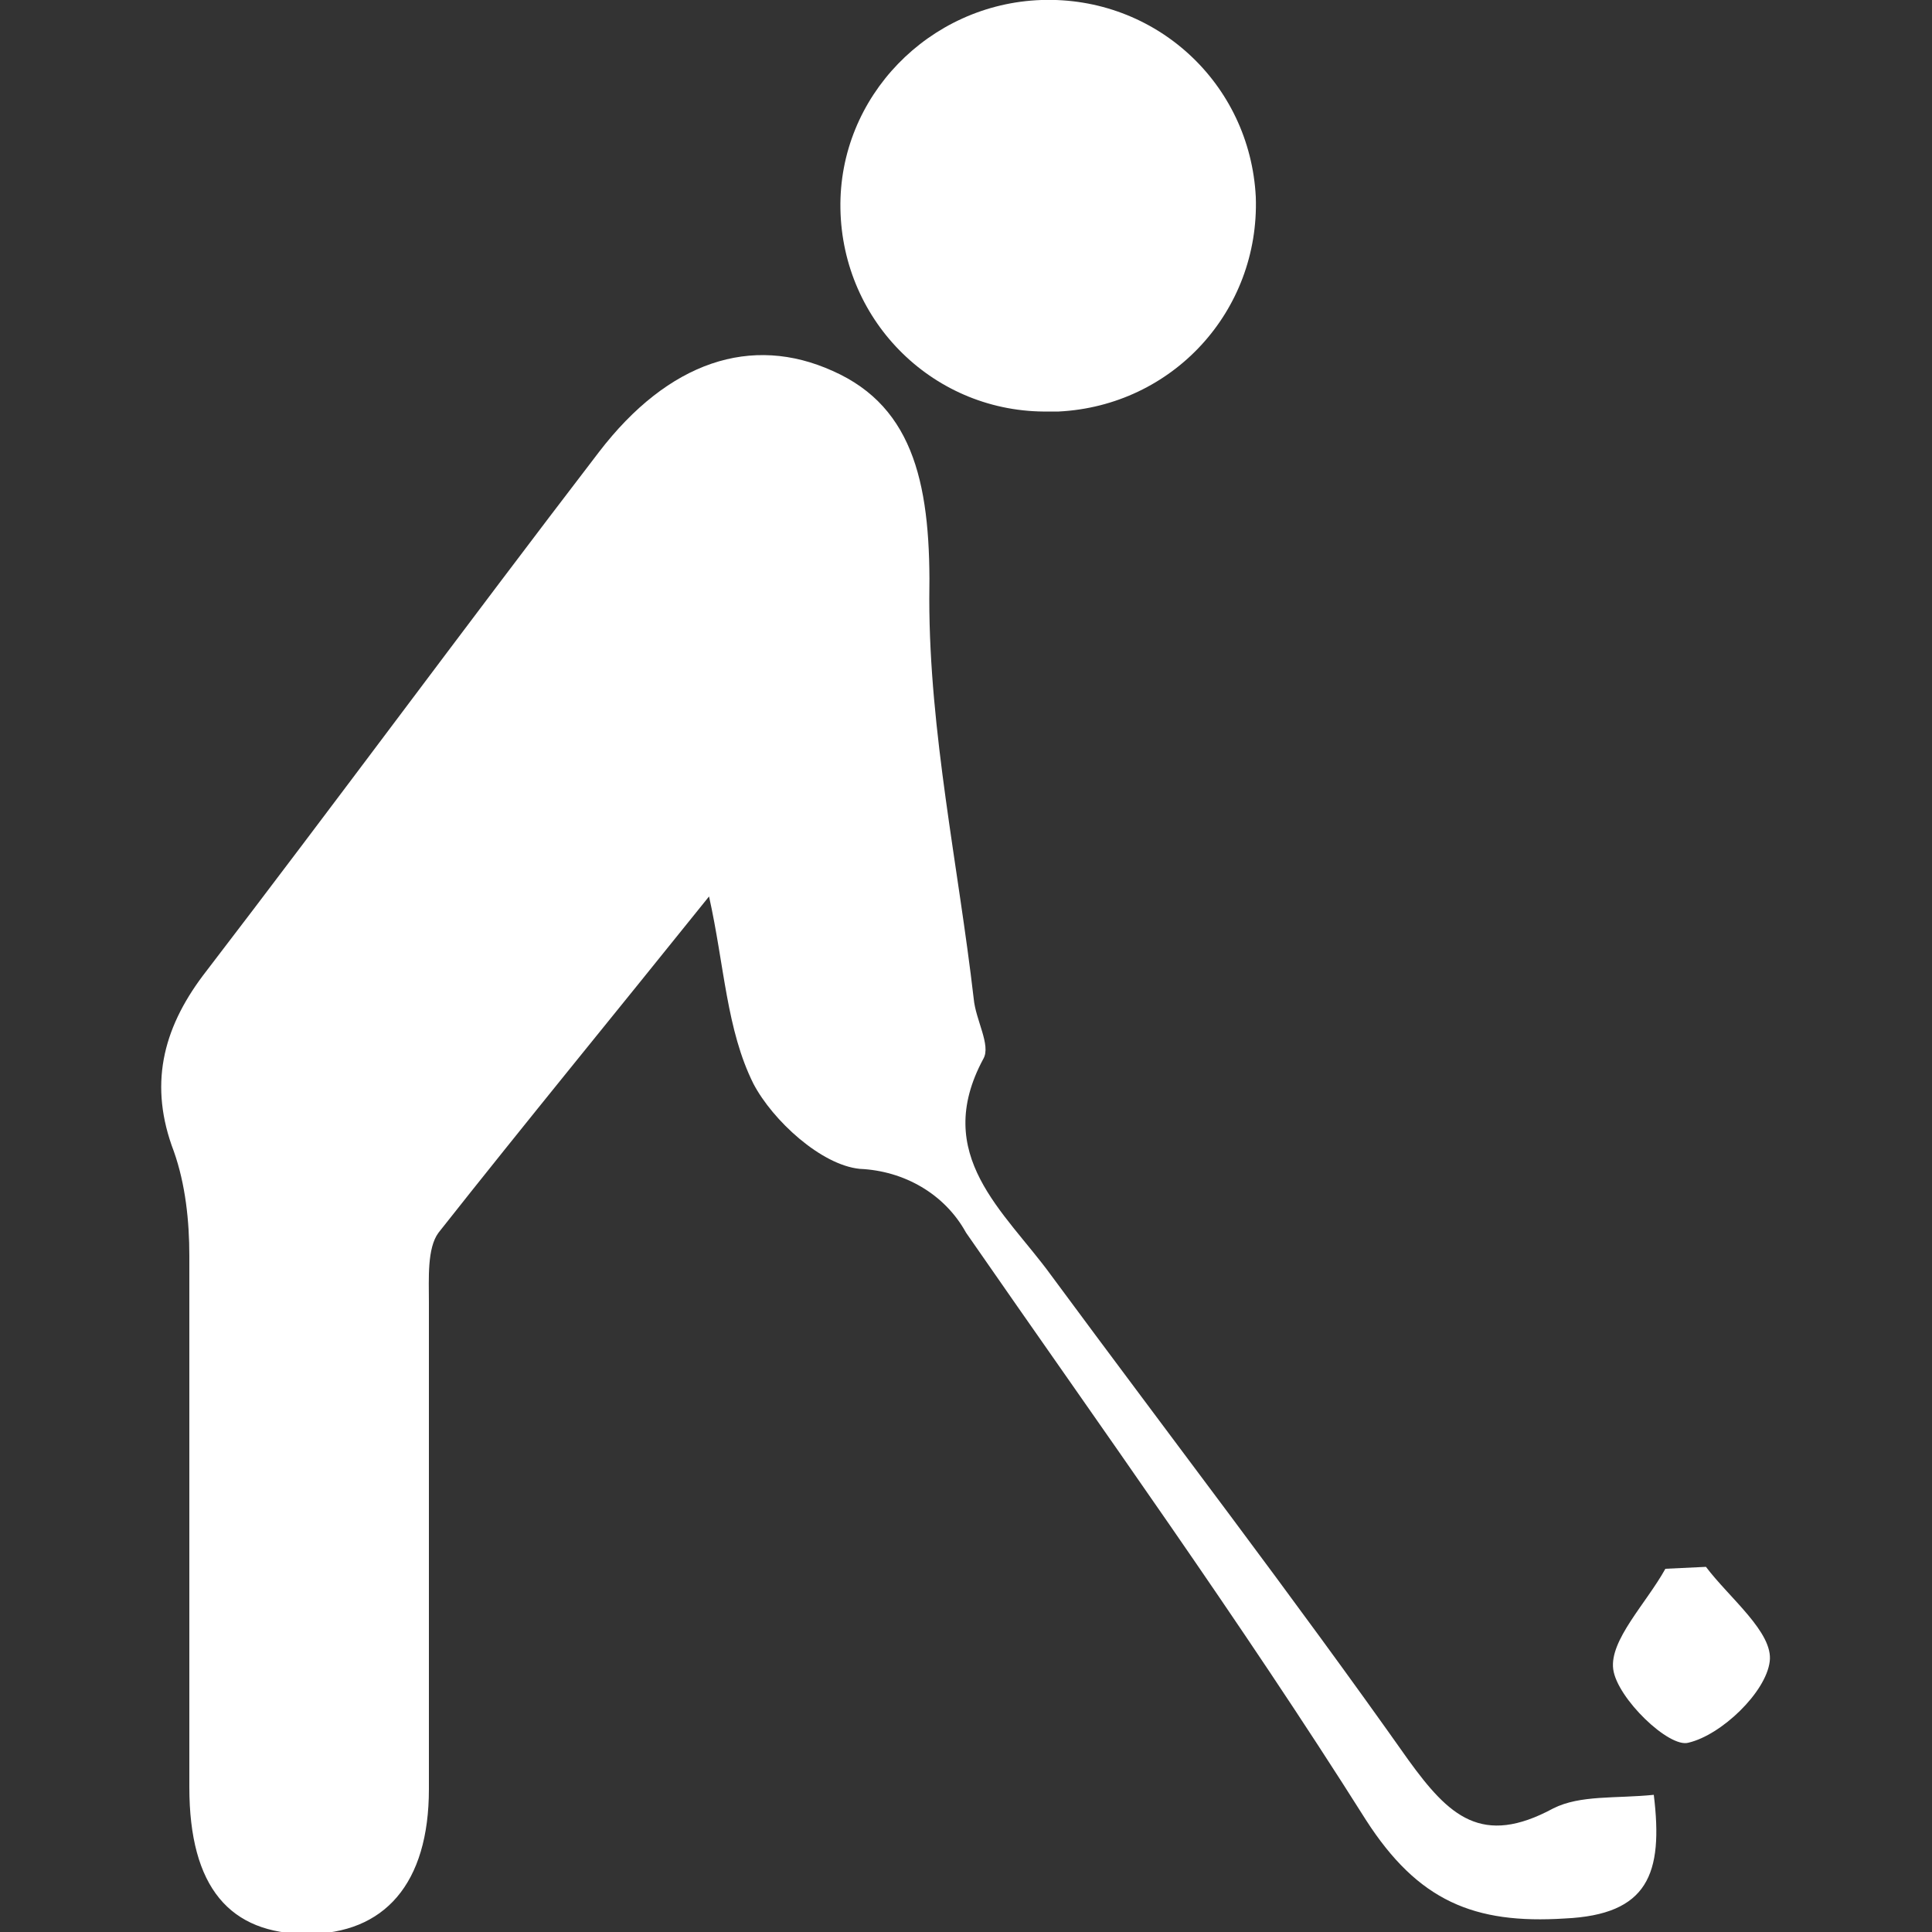
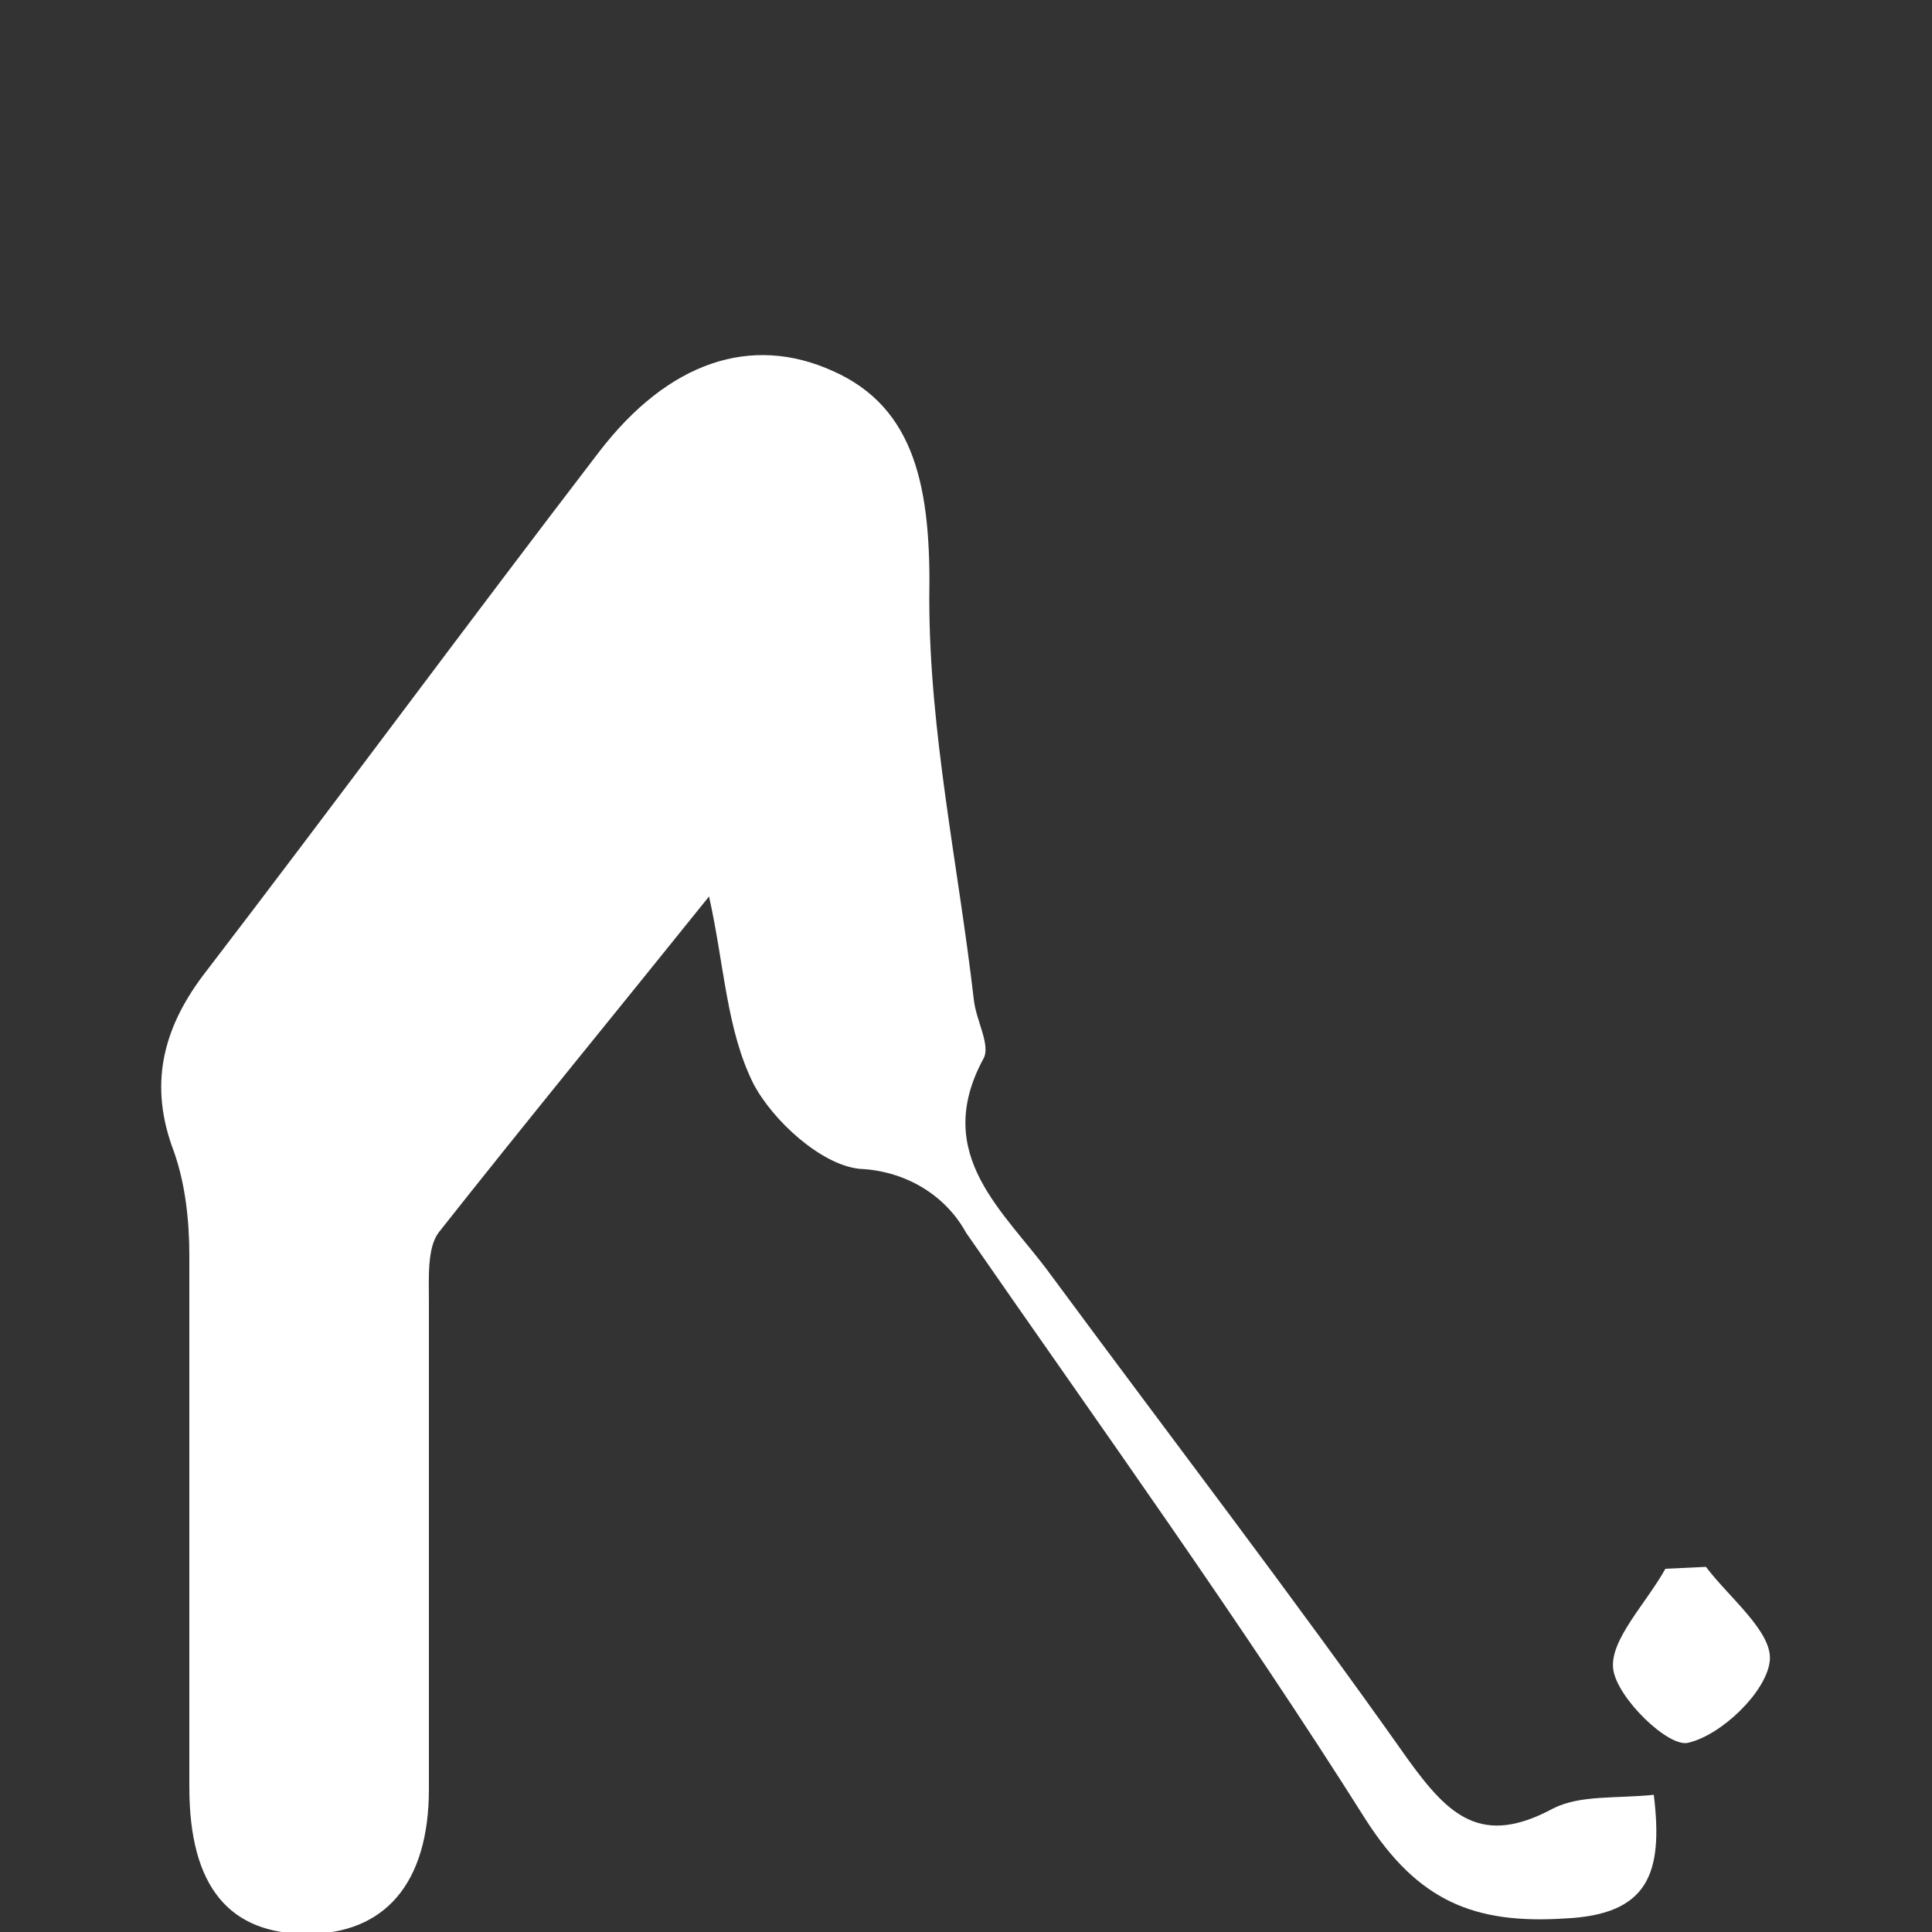
<svg xmlns="http://www.w3.org/2000/svg" version="1.1" id="Layer_1" x="0px" y="0px" viewBox="0 0 100 100" style="enable-background:new 0 0 100 100;" xml:space="preserve">
  <rect x="0" y="0" width="100" height="100" fill="#333333" stroke="none" />
  <style type="text/css">
	.st0{fill:#FFFFFF;}
</style>
  <title>mwgo</title>
  <g id="mwgo">
    <path class="st0" d="M36.7,46.4c-4.9,6.1-9.5,11.7-14,17.4c-0.6,0.8-0.5,2.4-0.5,3.6c0,8.4,0,16.8,0,25.2c0,4.9-2.3,7.5-6.3,7.5   c-4,0-6.1-2.4-6.1-7.6c0-9.2,0-18.3,0-27.5c0-1.8-0.2-3.7-0.8-5.4c-1.3-3.4-0.6-6.3,1.5-9.1c6.9-9,13.6-18.1,20.5-27.1   c3.6-4.7,7.9-6.1,12.1-4.2c4.3,1.9,5.1,6.1,5,11.8c0,6.9,1.5,13.8,2.3,20.7c0.1,1.1,0.9,2.4,0.5,3.1c-2.7,5,1.1,7.9,3.5,11.2   c6.2,8.4,12.5,16.6,18.5,25.1c2.1,2.9,3.8,4.5,7.5,2.5c1.4-0.7,3.2-0.5,5.2-0.7c0.5,4.1-0.3,6.2-4.6,6.4c-4.7,0.3-7.6-0.9-10.3-5.1   C64.2,83.9,57,73.9,50,63.8c-1.1-2-3.2-3.2-5.5-3.3c-2-0.2-4.5-2.5-5.5-4.4C37.6,53.3,37.5,50,36.7,46.4z" />
-     <path class="st0" d="M43.5,10.8C43.4,5,48.1,0.2,53.9,0C59.8-0.2,64.7,4.3,65,10.2c0.2,5.9-4.3,10.8-10.2,11.1c-0.2,0-0.4,0-0.5,0   C48.4,21.4,43.6,16.7,43.5,10.8C43.5,10.8,43.5,10.8,43.5,10.8z" />
    <path class="st0" d="M88.3,81.1c1.2,1.6,3.5,3.4,3.3,4.9c-0.2,1.6-2.5,3.8-4.2,4.2c-1,0.3-3.7-2.3-3.9-3.8   c-0.2-1.5,1.7-3.4,2.7-5.2L88.3,81.1z" />
  </g>
</svg>